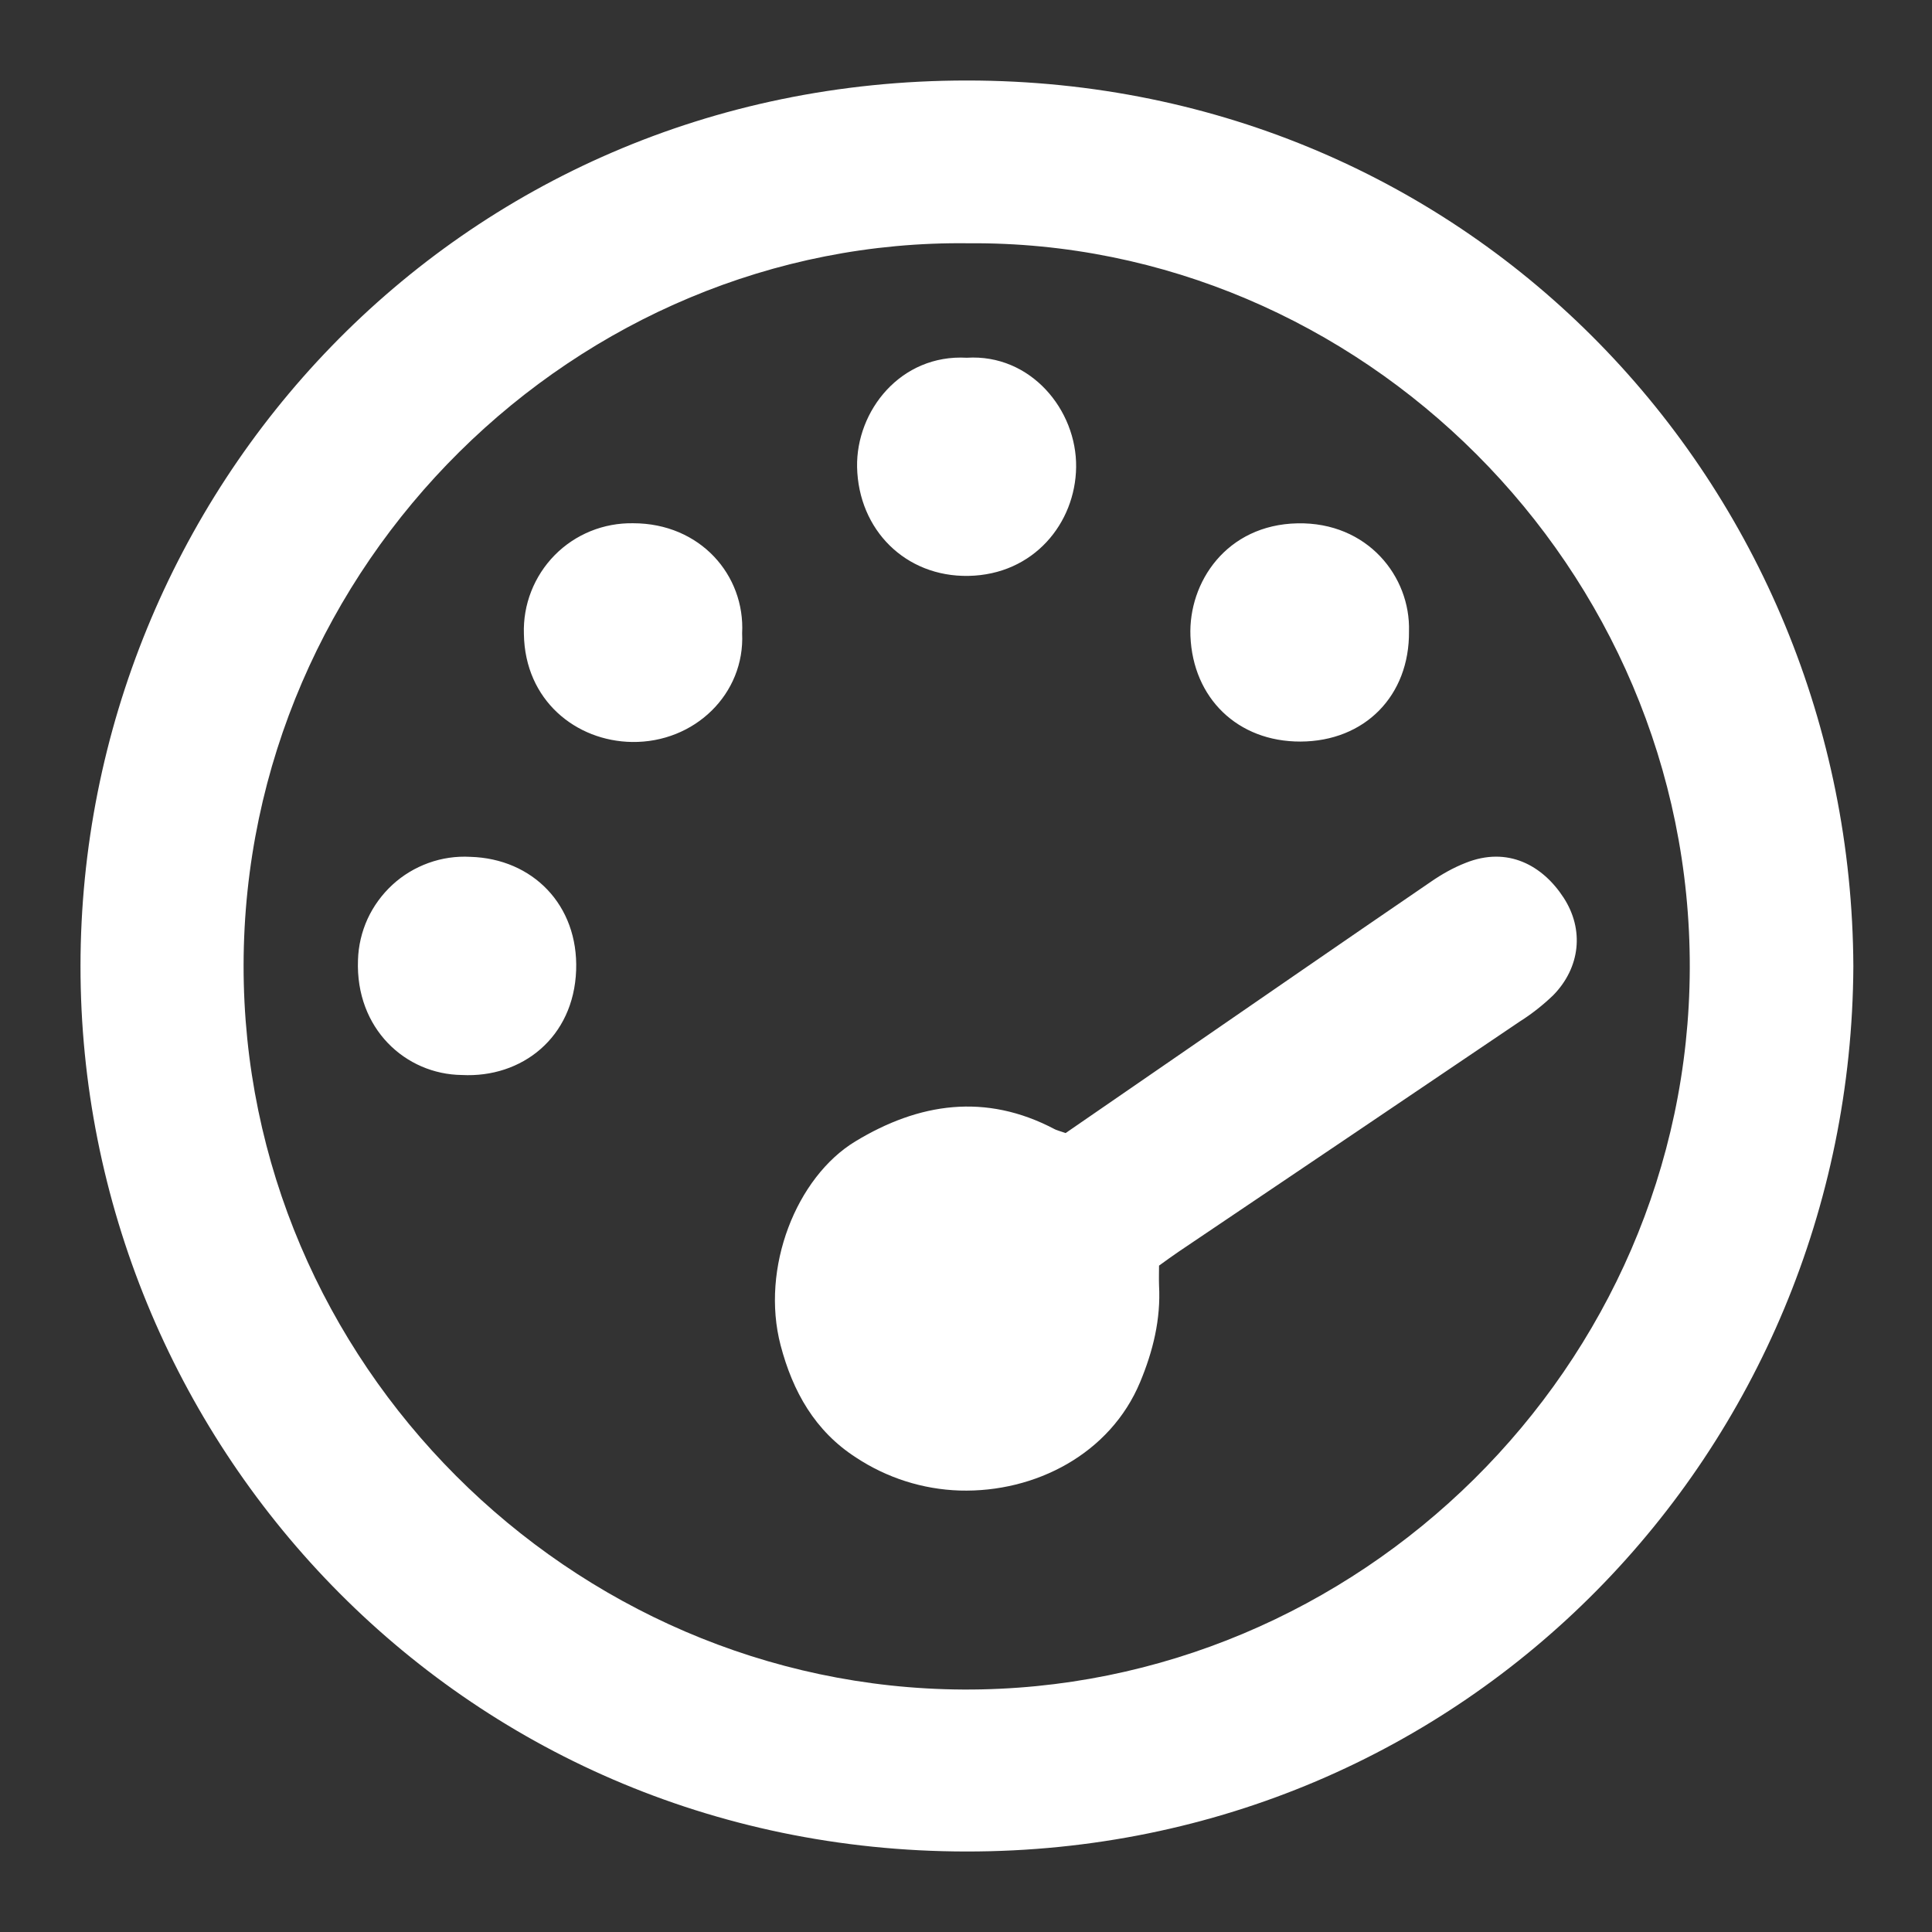
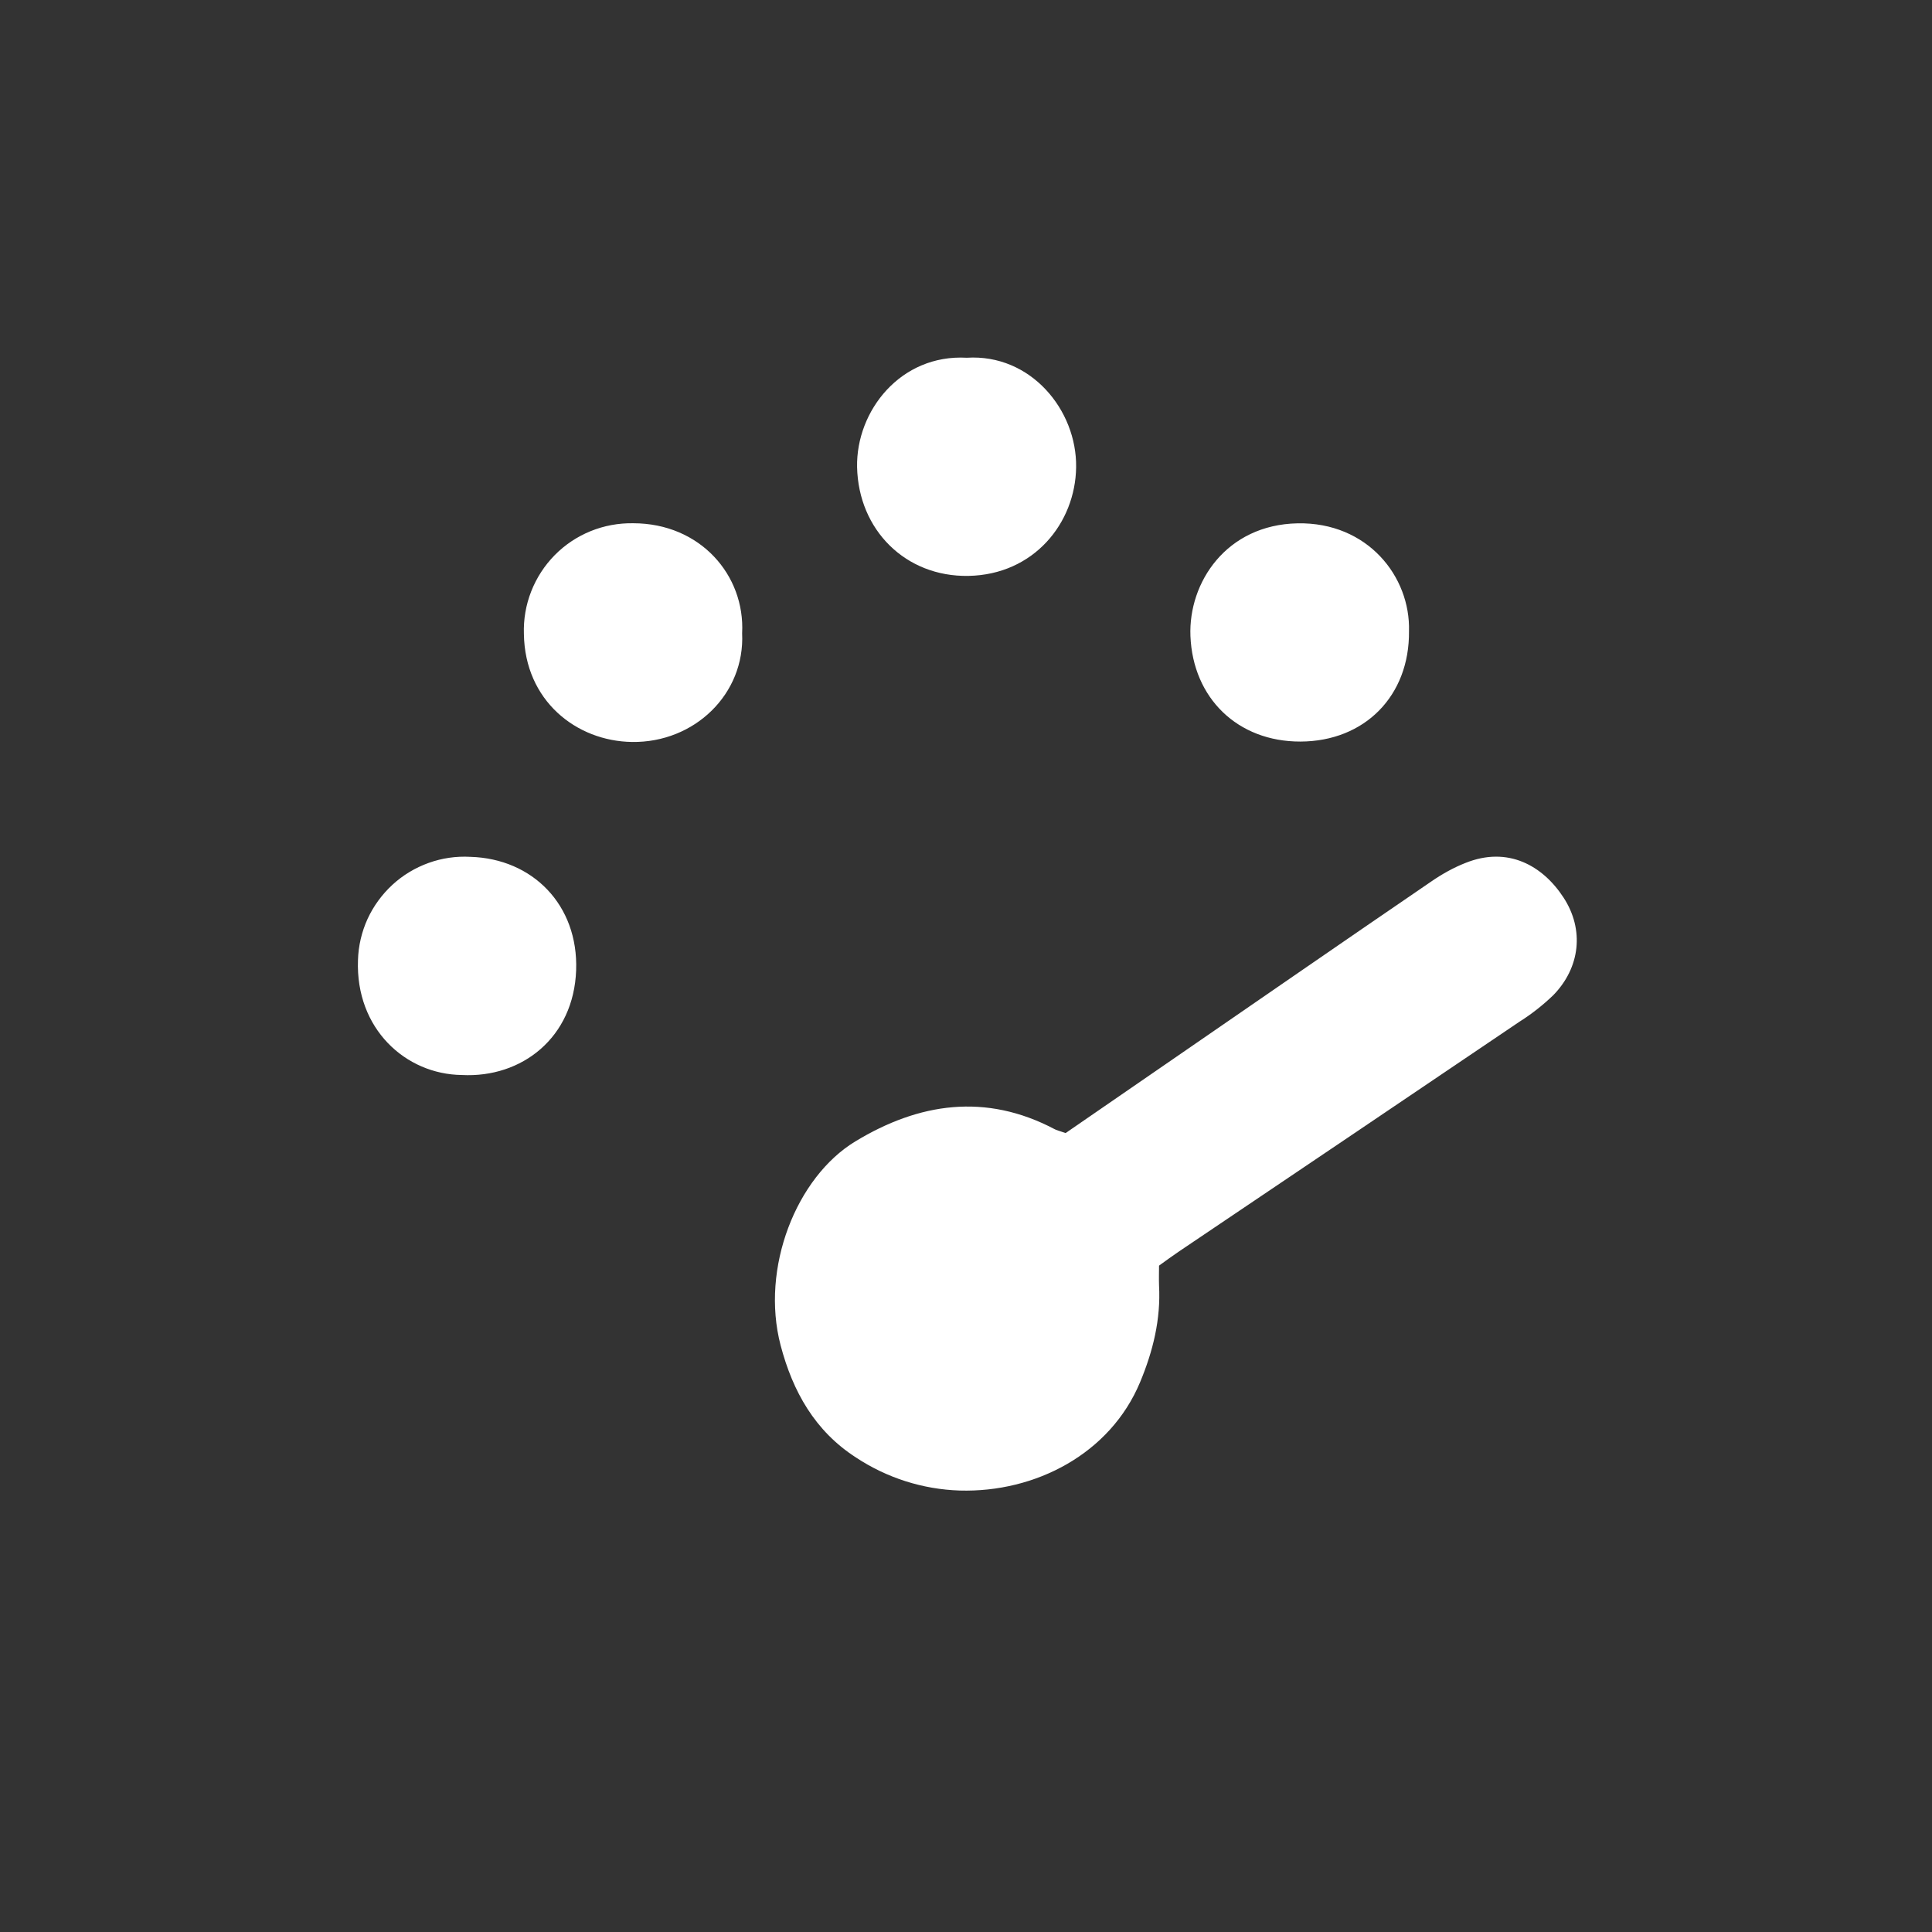
<svg xmlns="http://www.w3.org/2000/svg" width="24" height="24" viewBox="0 0 24 24" fill="none">
  <rect x="0" y="0" width="24" height="24" fill="#333333" stroke="none" />
-   <path d="M23.023 12.005C22.993 18.01 18.229 23.004 12.006 23C5.673 22.996 0.996 17.868 1 11.998C1.004 6.142 5.638 0.998 12.014 1C18.302 1.002 22.997 6.04 23.023 12.005ZM12.032 3.022C7.164 2.96 3.034 7.006 3.026 11.988C3.019 16.932 7.089 20.964 11.966 20.988C16.874 21.01 20.974 16.978 20.991 12.033C21.008 7.051 16.899 2.984 12.032 3.022Z" fill="white" />
  <path d="M13.238 14.075L14.581 13.15C15.647 12.416 16.711 11.68 17.78 10.95C17.912 10.859 18.056 10.778 18.204 10.72C18.733 10.507 19.166 10.755 19.423 11.15C19.683 11.549 19.63 12.02 19.295 12.363C19.168 12.485 19.029 12.595 18.88 12.689C17.466 13.645 16.052 14.599 14.637 15.552C14.564 15.601 14.493 15.654 14.398 15.722C14.398 15.797 14.395 15.882 14.398 15.968C14.421 16.388 14.323 16.785 14.163 17.169C13.793 18.058 12.864 18.543 11.921 18.516C11.462 18.501 11.017 18.359 10.634 18.106C10.123 17.777 9.848 17.286 9.697 16.712C9.445 15.75 9.894 14.622 10.625 14.179C11.415 13.7 12.243 13.575 13.099 14.026C13.124 14.04 13.154 14.046 13.236 14.075H13.238ZM12.01 4.444C12.804 4.394 13.378 5.094 13.368 5.804C13.359 6.497 12.843 7.139 12.03 7.154C11.25 7.168 10.664 6.584 10.647 5.802C10.634 5.105 11.187 4.398 12.01 4.444ZM9.219 7.867C9.255 8.619 8.629 9.228 7.851 9.217C7.157 9.207 6.52 8.702 6.508 7.875C6.502 7.694 6.533 7.514 6.599 7.346C6.665 7.178 6.764 7.025 6.891 6.896C7.018 6.767 7.17 6.666 7.337 6.598C7.505 6.53 7.684 6.497 7.865 6.5C8.699 6.5 9.257 7.146 9.219 7.867ZM17.503 7.842C17.511 8.642 16.955 9.209 16.155 9.212C15.373 9.214 14.819 8.671 14.788 7.901C14.762 7.236 15.233 6.519 16.118 6.501C16.988 6.484 17.523 7.162 17.503 7.842ZM5.737 13.354C5.039 13.346 4.415 12.78 4.447 11.926C4.452 11.75 4.493 11.576 4.566 11.415C4.64 11.255 4.745 11.111 4.875 10.991C5.004 10.872 5.157 10.78 5.323 10.72C5.489 10.66 5.666 10.634 5.842 10.644C6.618 10.666 7.186 11.244 7.157 12.053C7.127 12.888 6.484 13.393 5.737 13.354Z" fill="white" />
</svg>